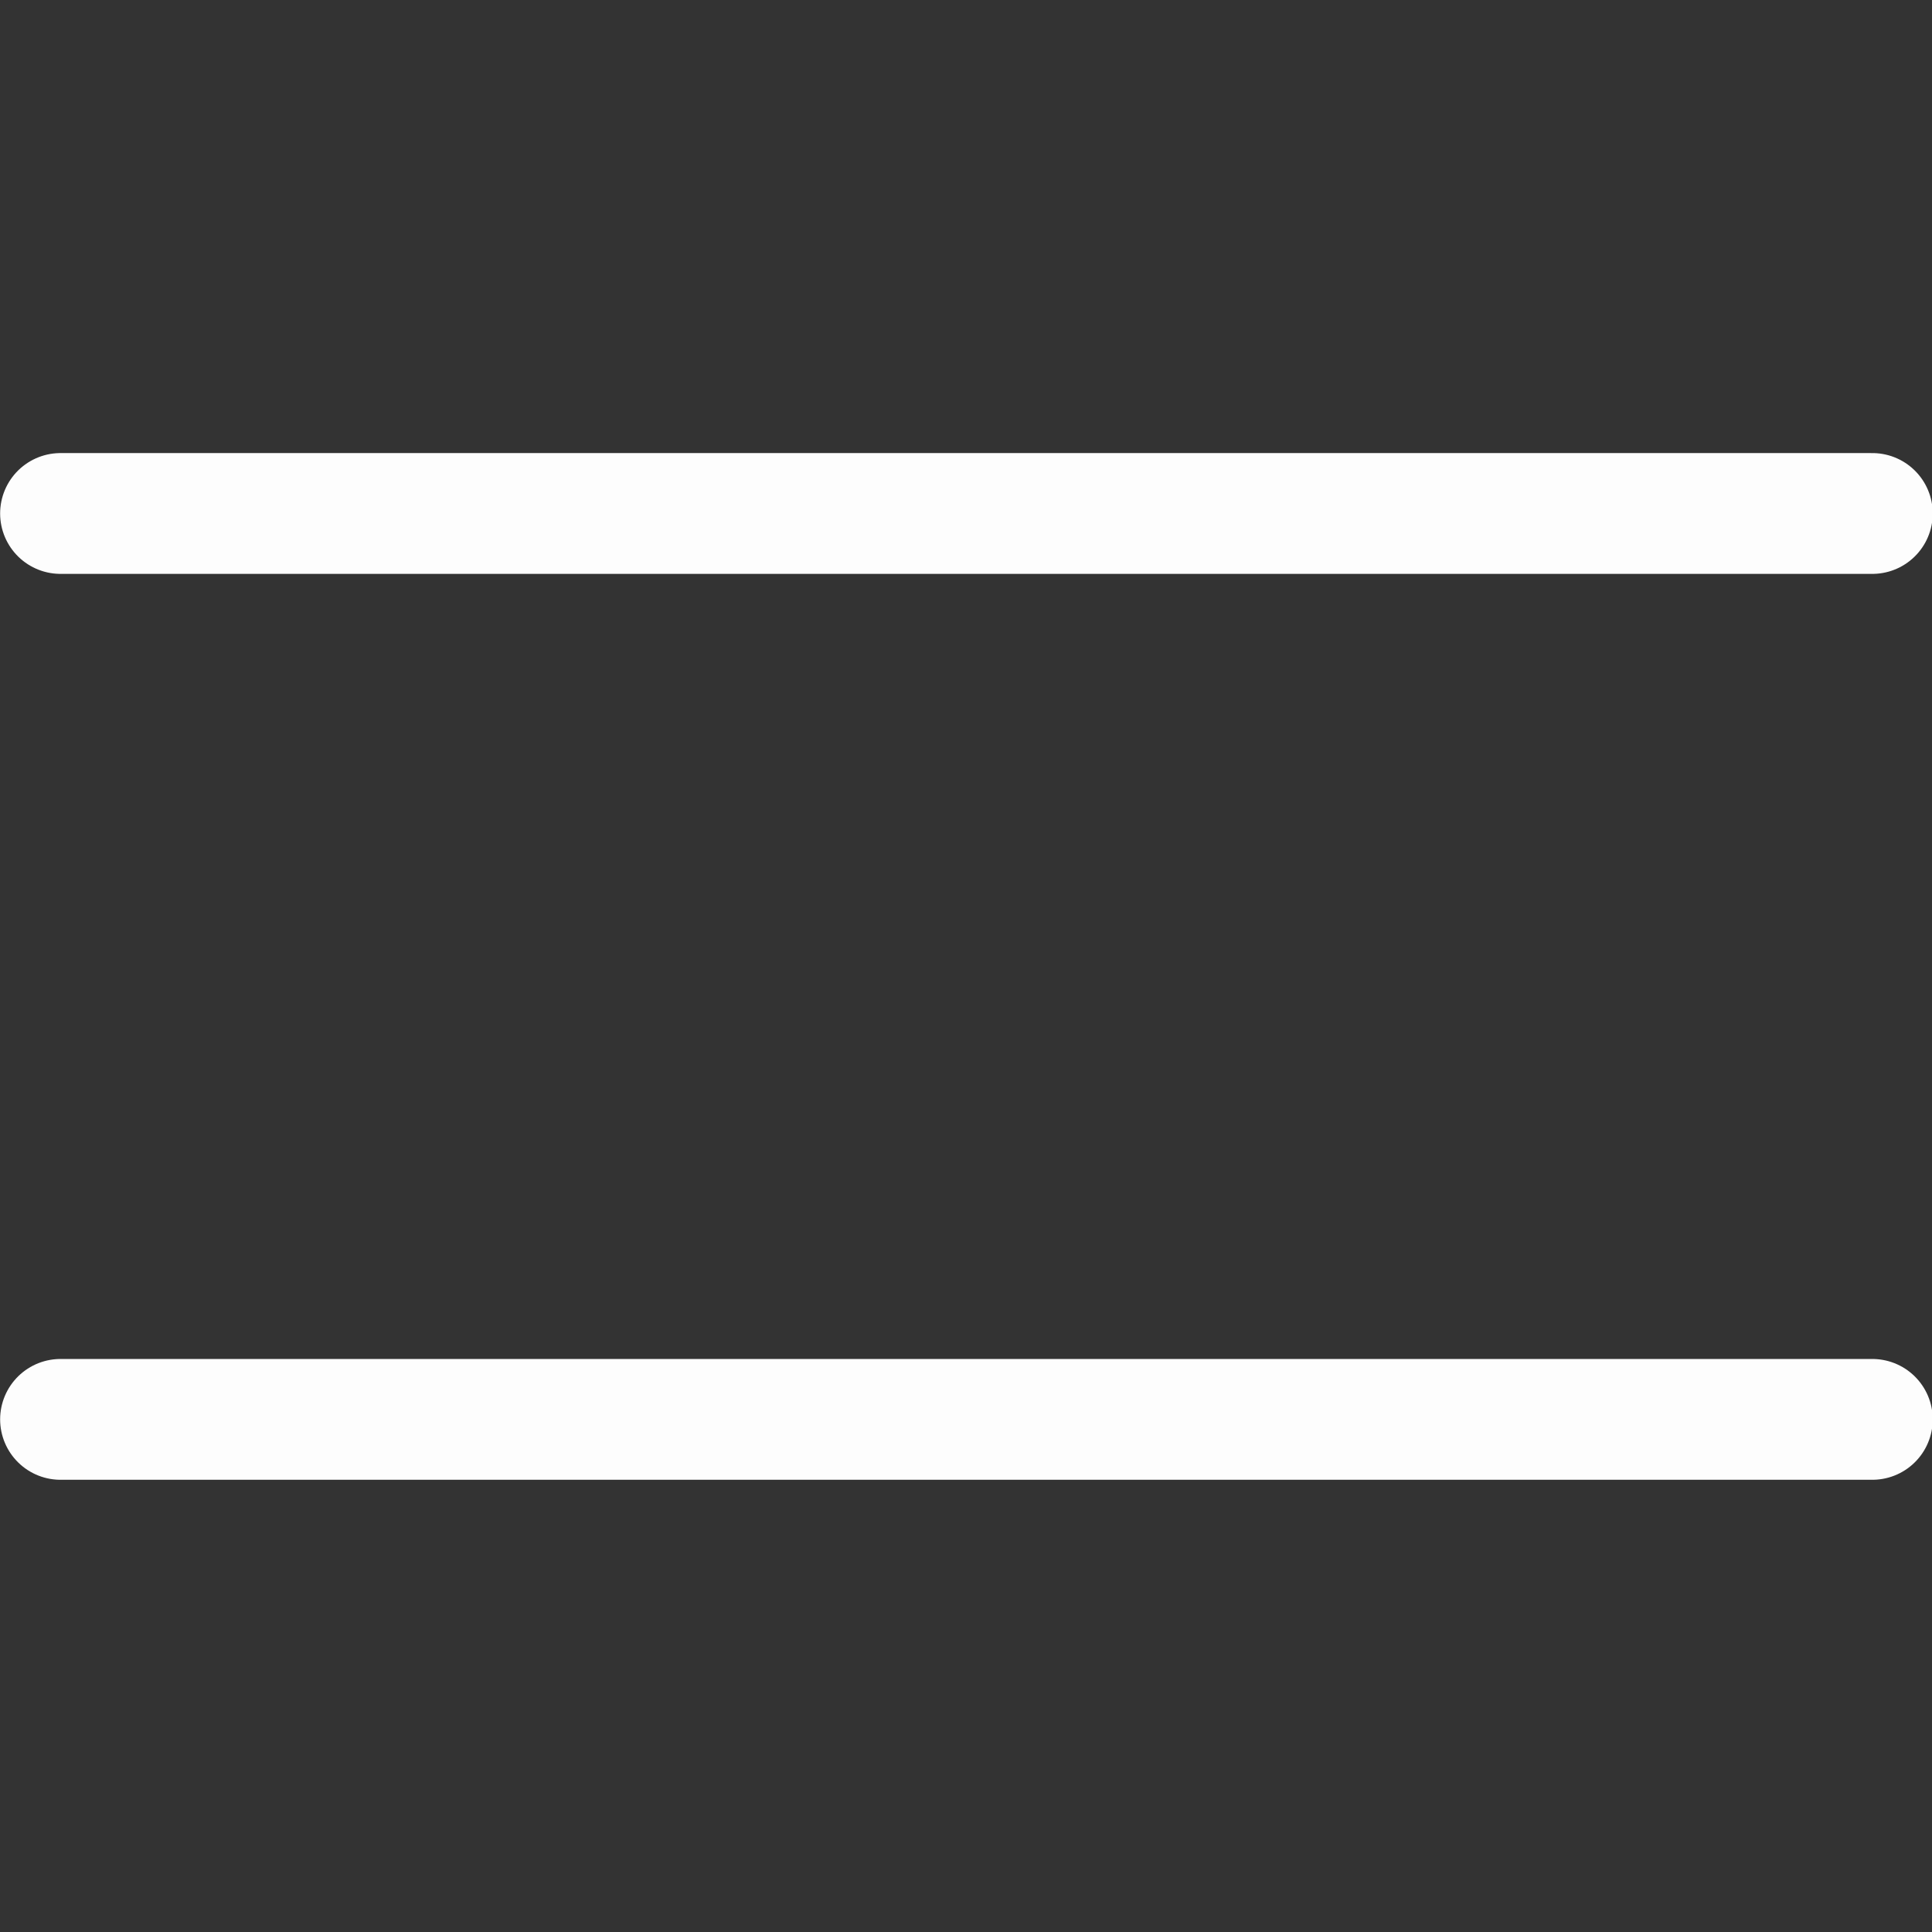
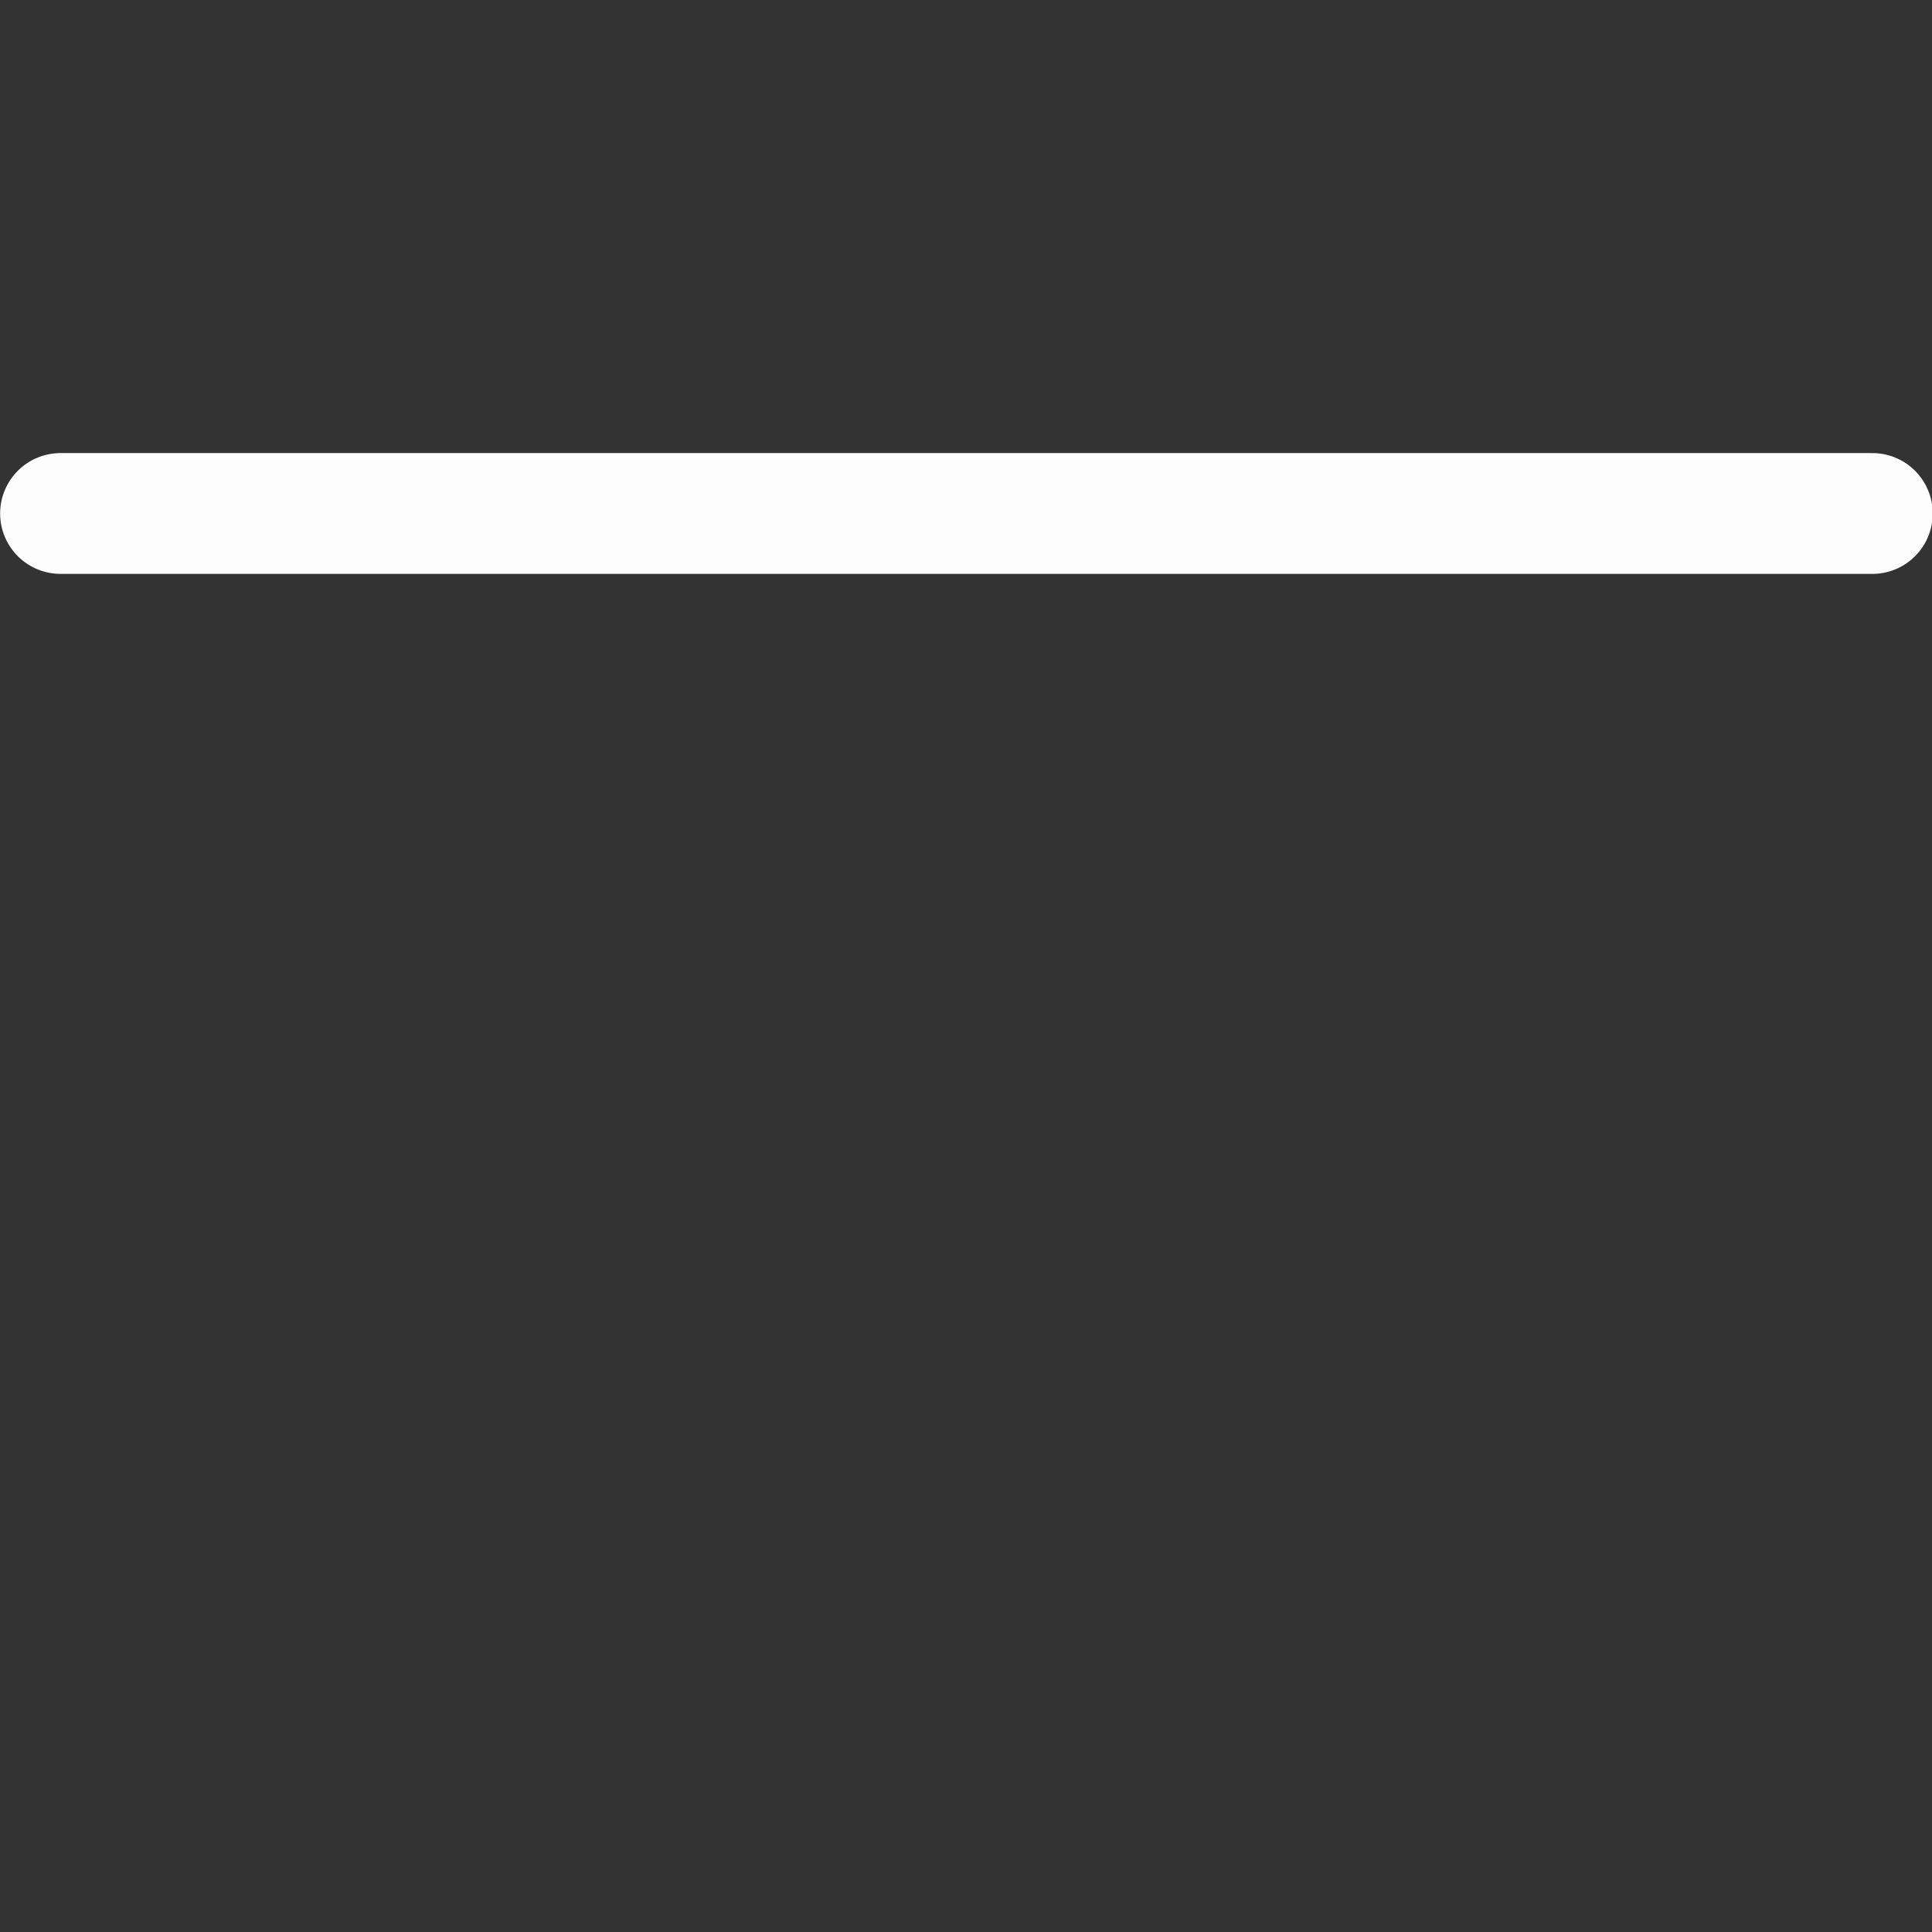
<svg xmlns="http://www.w3.org/2000/svg" xmlns:ns1="http://www.inkscape.org/namespaces/inkscape" xmlns:ns2="http://sodipodi.sourceforge.net/DTD/sodipodi-0.dtd" width="128" height="128" viewBox="0 0 33.867 33.867" version="1.1" id="svg5781" ns1:version="1.0.1 (3bc2e813f5, 2020-09-07)" ns2:docname="t.svg" ns1:export-filename="/home/yann/Documents/khaganat/depots_git/khanat_alphabets/alphabets/casual_horizontal/t.png" ns1:export-xdpi="96" ns1:export-ydpi="96">
  <rect x="0" y="0" width="33.867" height="33.867" fill="#333333" stroke="none" />
  <defs id="defs5775" />
  <ns2:namedview id="base" pagecolor="#000000" bordercolor="#666666" borderopacity="1.0" ns1:pageopacity="0" ns1:pageshadow="2" ns1:zoom="1.979899" ns1:cx="-52.410604" ns1:cy="129.91345" ns1:document-units="px" ns1:current-layer="g7132" ns1:document-rotation="0" showgrid="false" units="px" showguides="true" ns1:guide-bbox="true" ns1:window-width="1920" ns1:window-height="1061" ns1:window-x="1920" ns1:window-y="0" ns1:window-maximized="1" ns1:snap-center="true">
    <ns2:guide position="16.933,33.867" orientation="-1,0" id="guide10248" ns1:label="Base" ns1:locked="true" ns1:color="rgb(0,0,255)" />
    <ns2:guide position="0,16.933" orientation="0,1" id="guide10250" ns1:label="" ns1:locked="true" ns1:color="rgb(0,0,255)" />
    <ns2:guide position="1.058,33.867" orientation="-1,0" id="guide10263" ns1:label="" ns1:locked="true" ns1:color="rgb(0,0,255)" />
    <ns2:guide position="32.808,33.867" orientation="-1,0" id="guide10265" ns1:label="" ns1:locked="true" ns1:color="rgb(0,0,255)" />
    <ns2:guide position="0,32.808" orientation="0,1" id="guide10267" ns1:label="" ns1:locked="true" ns1:color="rgb(0,0,255)" />
    <ns2:guide position="0,1.058" orientation="0,1" id="guide10269" ns1:label="" ns1:locked="true" ns1:color="rgb(0,0,255)" />
  </ns2:namedview>
  <g ns1:label="Calque 1" ns1:groupmode="layer" id="layer1">
    <g id="g7132" transform="matrix(0.794,0,0,0.794,-6.879,-6.879)" style="font-variation-settings:normal;opacity:1;vector-effect:none;fill:none;fill-opacity:1;stroke:#fdfdfd;stroke-width:2.667;stroke-linecap:round;stroke-linejoin:round;stroke-miterlimit:4;stroke-dasharray:none;stroke-dashoffset:0;stroke-opacity:1;stop-color:#000000;stop-opacity:1">
      <g id="g7325" style="font-variation-settings:normal;opacity:1;vector-effect:none;fill:none;fill-opacity:1;stroke:#fdfdfd;stroke-width:2.667;stroke-linecap:round;stroke-linejoin:round;stroke-miterlimit:4;stroke-dasharray:none;stroke-dashoffset:0;stroke-opacity:1;paint-order:stroke markers fill;stop-color:#000000;stop-opacity:1">
        <path style="font-variation-settings:normal;opacity:1;vector-effect:none;fill:none;fill-opacity:1;stroke:#fdfdfd;stroke-width:2.667;stroke-linecap:round;stroke-linejoin:round;stroke-miterlimit:4;stroke-dasharray:none;stroke-dashoffset:0;stroke-opacity:1;paint-order:stroke markers fill;stop-color:#000000;stop-opacity:1" d="M 10,20 H 50" id="path7314" />
-         <path style="font-variation-settings:normal;opacity:1;vector-effect:none;fill:none;fill-opacity:1;stroke:#fdfdfd;stroke-width:2.667;stroke-linecap:round;stroke-linejoin:round;stroke-miterlimit:4;stroke-dasharray:none;stroke-dashoffset:0;stroke-opacity:1;paint-order:stroke markers fill;stop-color:#000000;stop-opacity:1" d="M 10,40 H 50" id="path7316" />
      </g>
    </g>
  </g>
</svg>